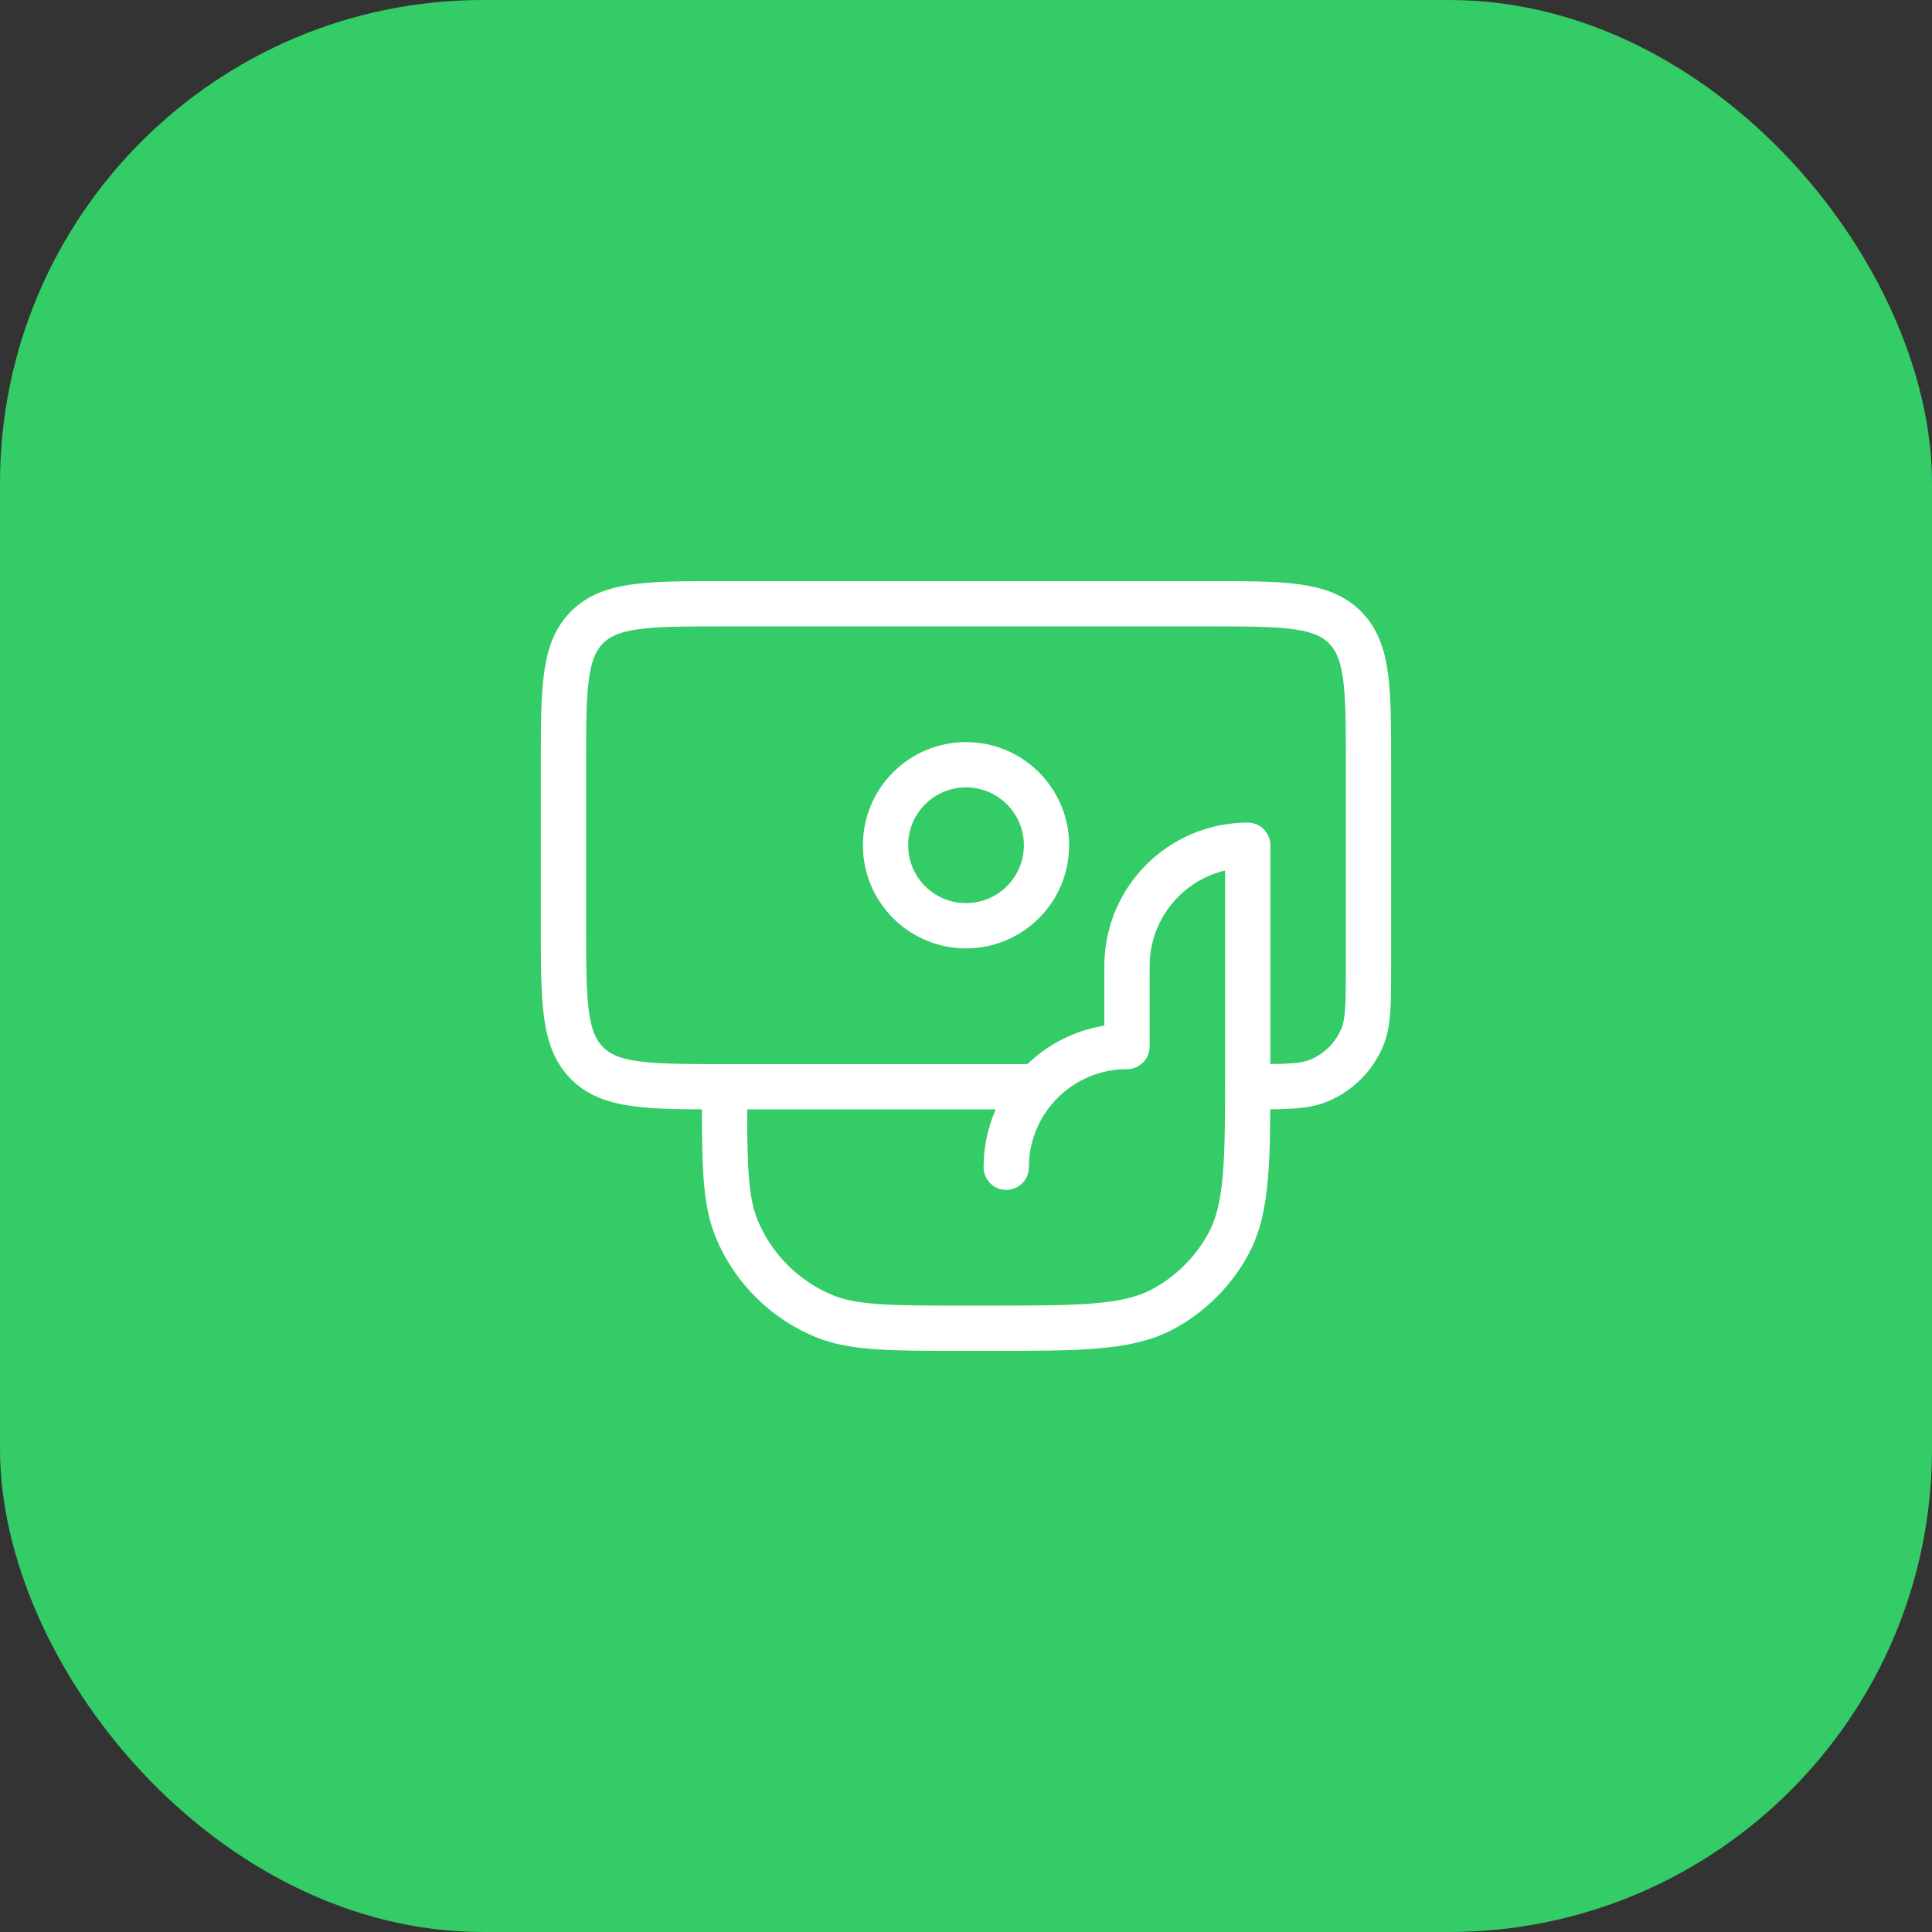
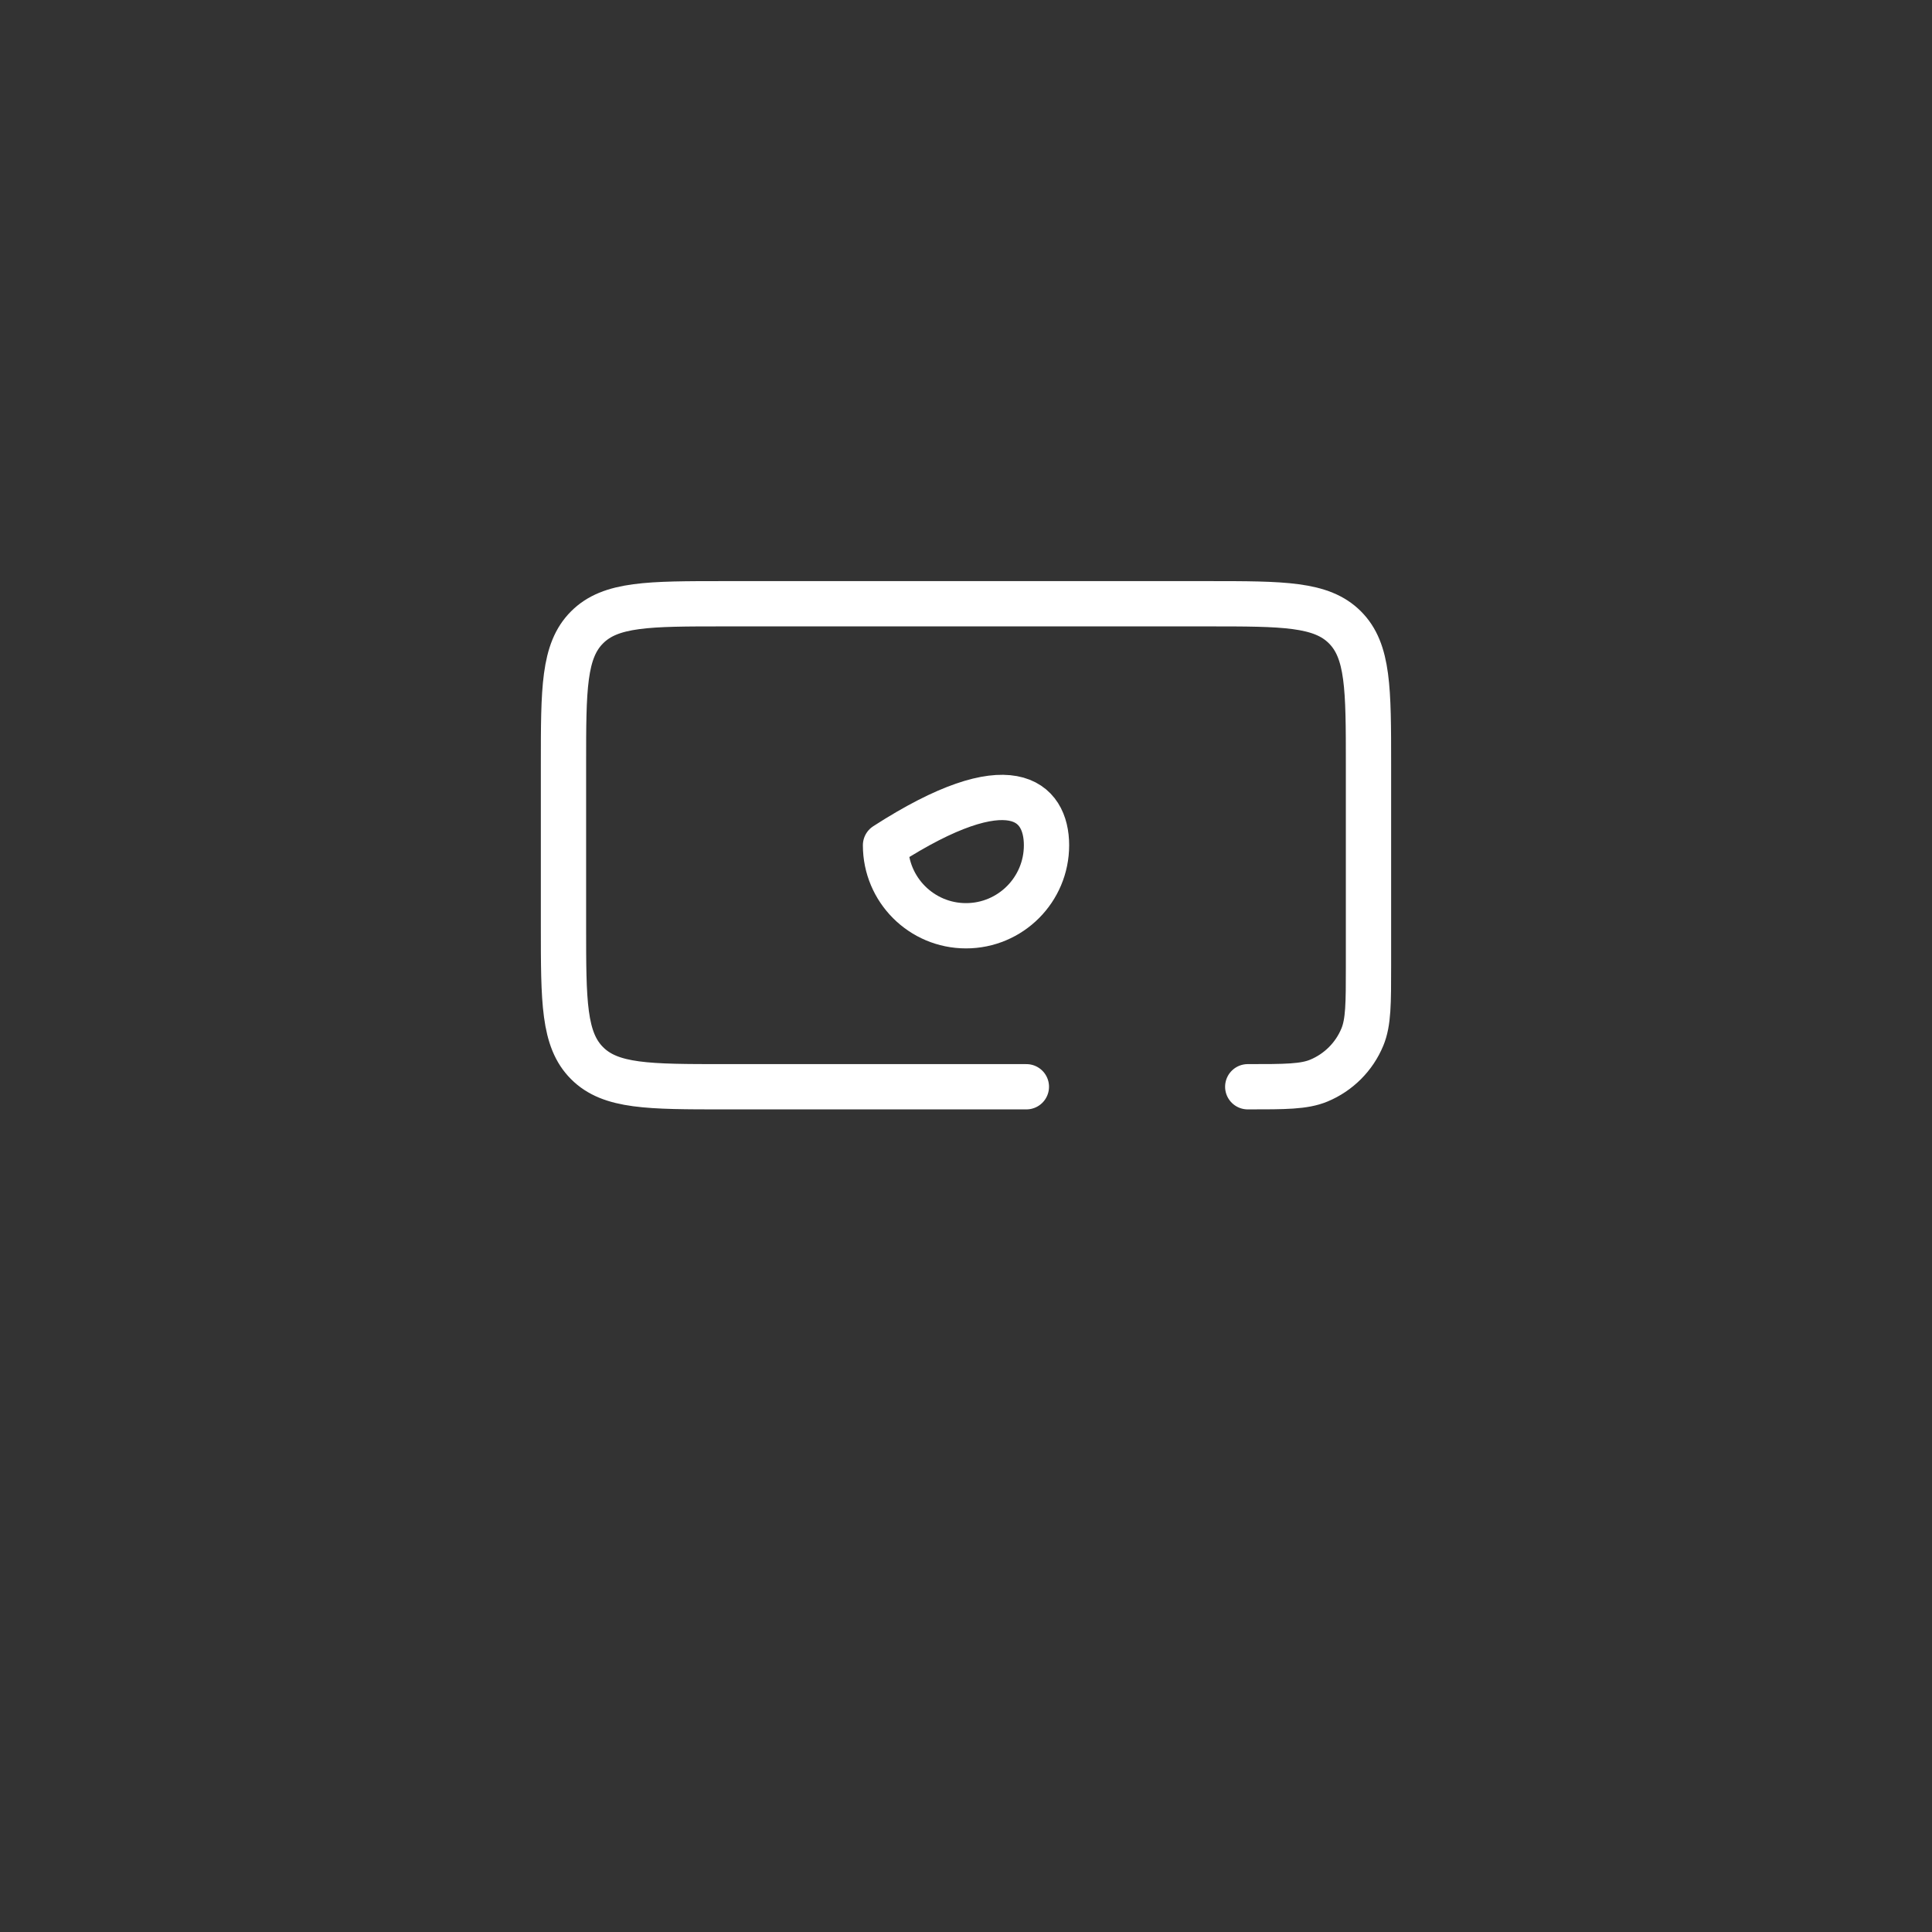
<svg xmlns="http://www.w3.org/2000/svg" width="64" height="64" viewBox="0 0 64 64" fill="none">
  <rect x="0" y="0" width="64" height="64" fill="#333333" stroke="none" />
-   <rect width="64" height="64" rx="16" fill="#33CC66" />
  <path d="M34 36H24C21.486 36 20.229 36 19.448 35.219C18.666 34.438 18.666 33.181 18.666 30.667V25.333C18.666 22.819 18.666 21.562 19.448 20.781C20.229 20 21.486 20 24 20H40C42.514 20 43.771 20 44.552 20.781C45.333 21.562 45.333 22.819 45.333 25.333V32C45.333 33.242 45.333 33.864 45.13 34.354C44.86 35.007 44.34 35.526 43.687 35.797C43.197 36 42.576 36 41.333 36" stroke="white" stroke-width="1.5" stroke-linecap="round" stroke-linejoin="round" />
-   <path d="M34.667 28C34.667 29.473 33.473 30.667 32 30.667C30.527 30.667 29.334 29.473 29.334 28C29.334 26.527 30.527 25.333 32 25.333C33.473 25.333 34.667 26.527 34.667 28Z" stroke="white" stroke-width="1.5" stroke-linecap="round" stroke-linejoin="round" />
-   <path d="M33.333 38.667C33.333 36.458 35.124 34.667 37.333 34.667V32C37.333 29.791 39.124 28 41.333 28V35.333C41.333 38.446 41.333 40.002 40.704 41.181C40.206 42.111 39.444 42.873 38.514 43.37C37.336 44 35.779 44 32.667 44H32C29.515 44 28.273 44 27.292 43.594C25.985 43.053 24.947 42.014 24.406 40.708C24 39.727 24 38.485 24 36" stroke="white" stroke-width="1.5" stroke-linecap="round" stroke-linejoin="round" />
+   <path d="M34.667 28C34.667 29.473 33.473 30.667 32 30.667C30.527 30.667 29.334 29.473 29.334 28C33.473 25.333 34.667 26.527 34.667 28Z" stroke="white" stroke-width="1.5" stroke-linecap="round" stroke-linejoin="round" />
</svg>